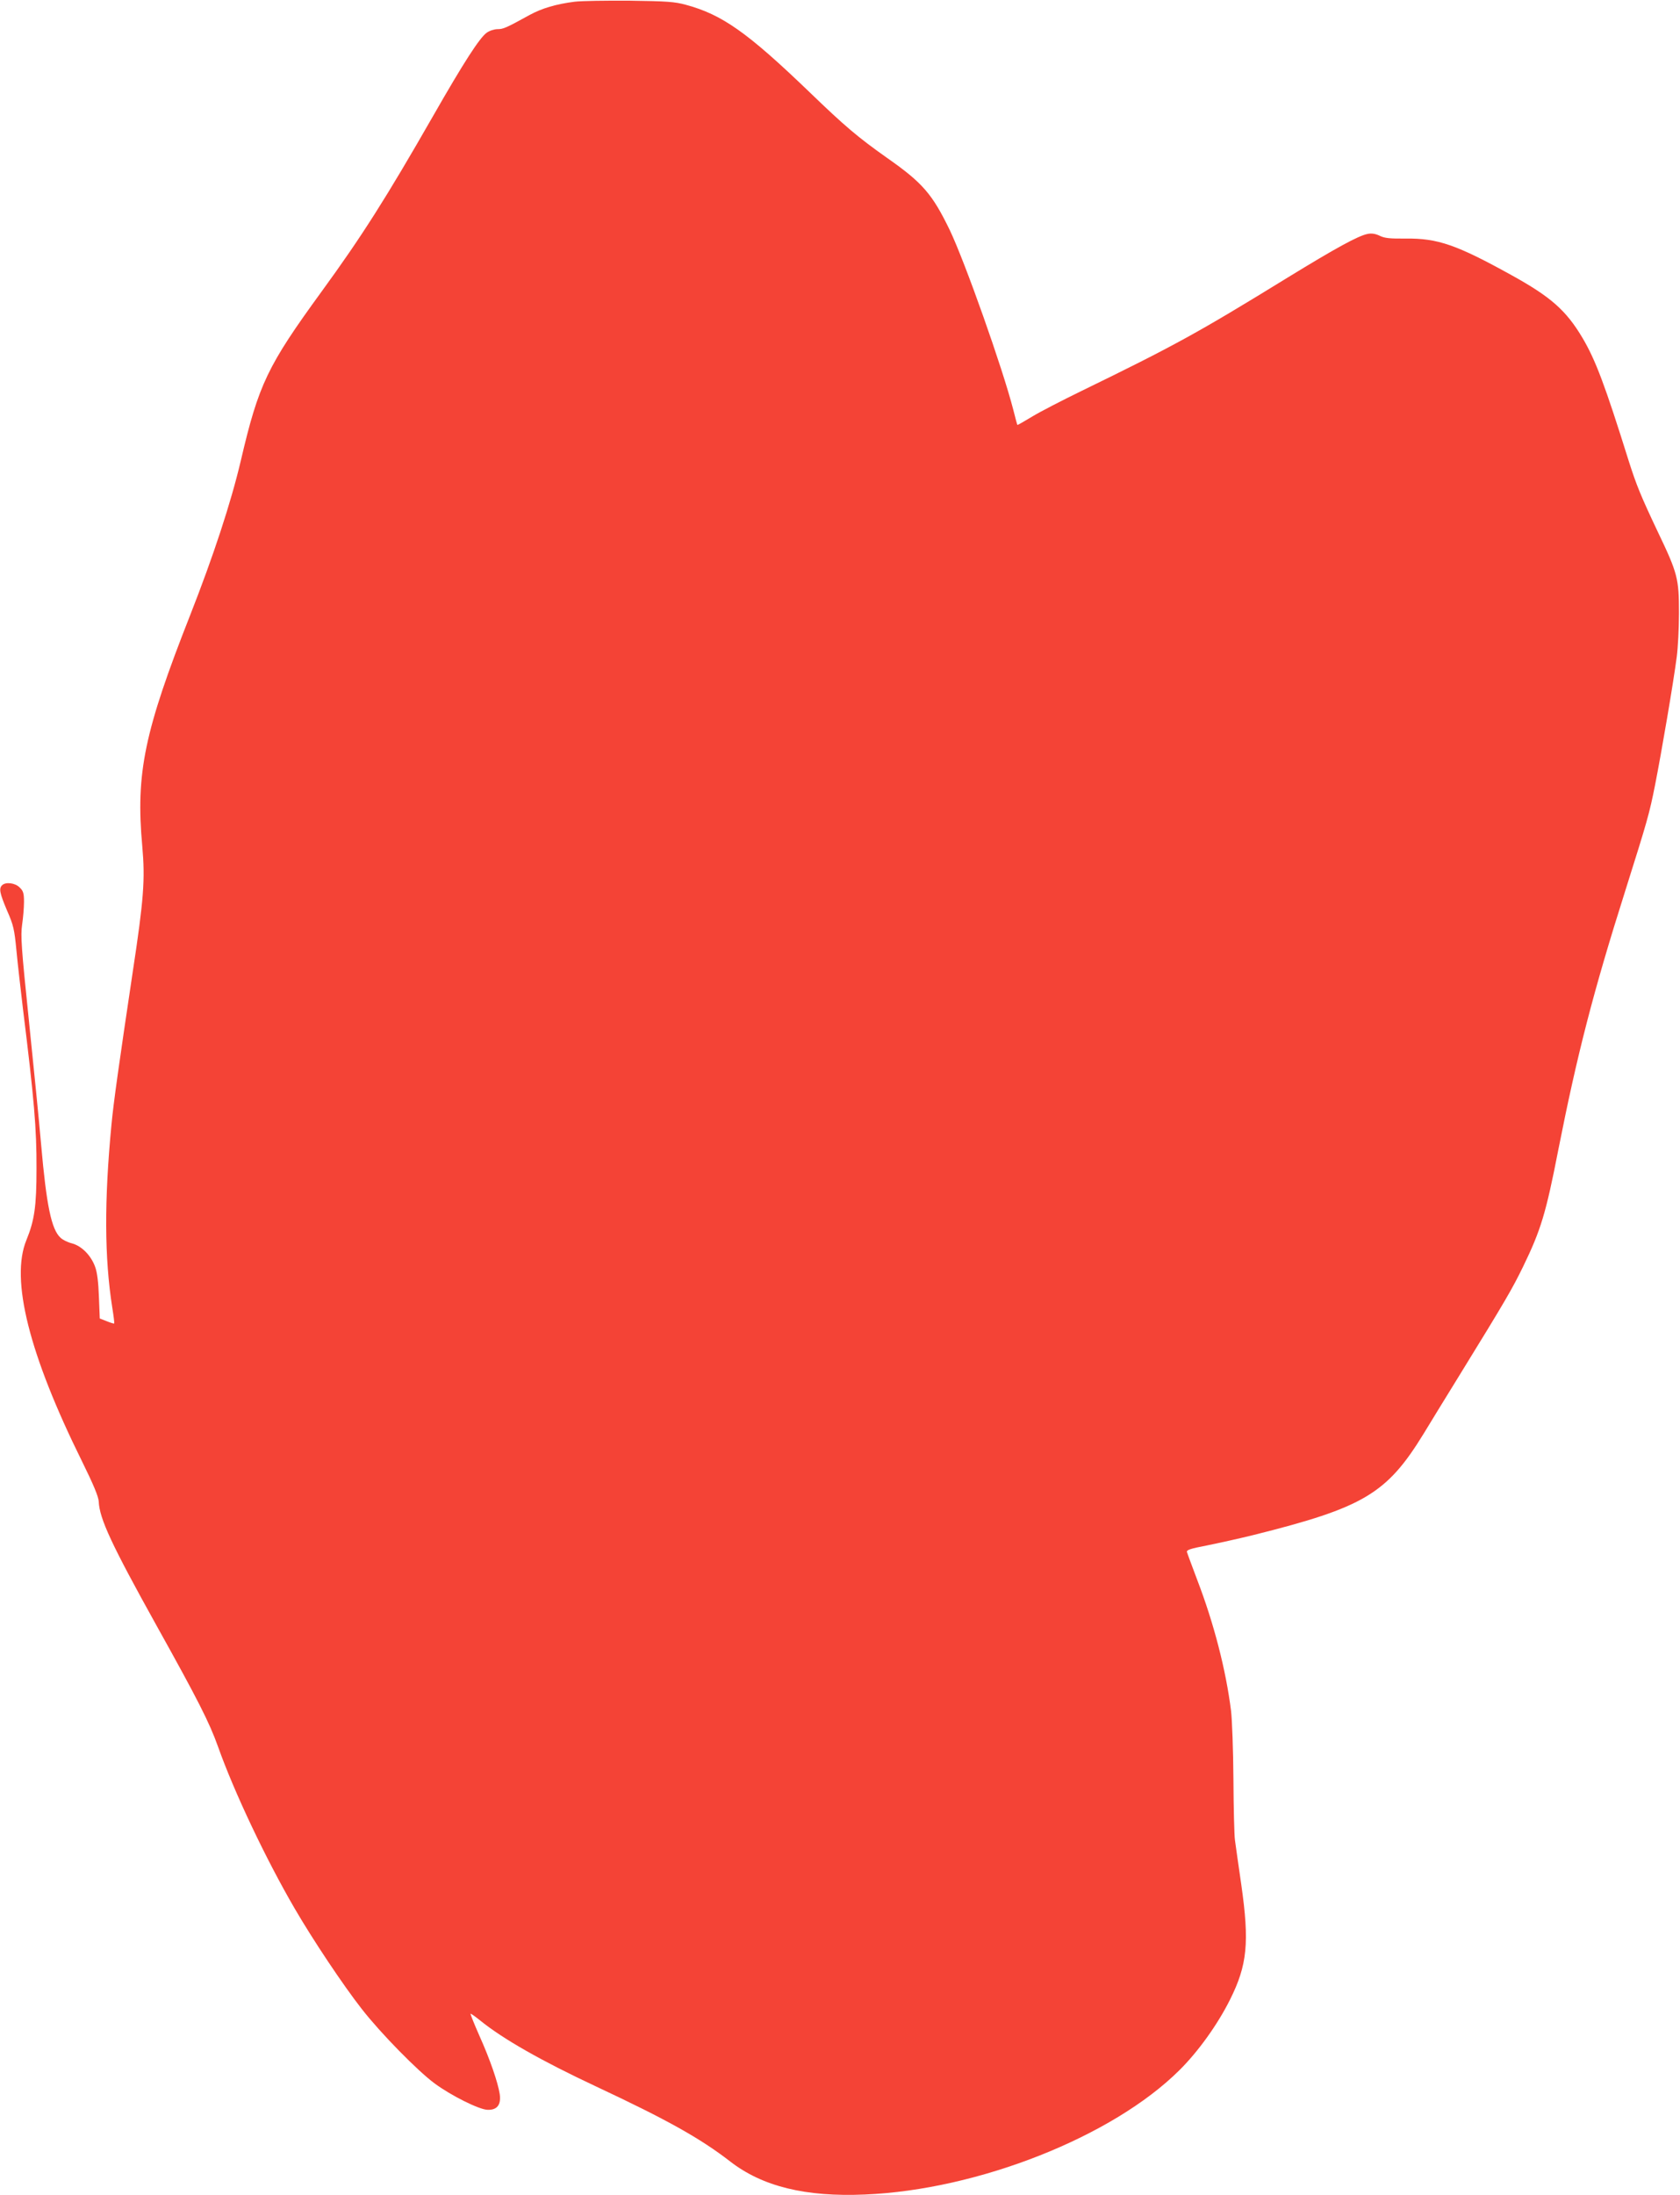
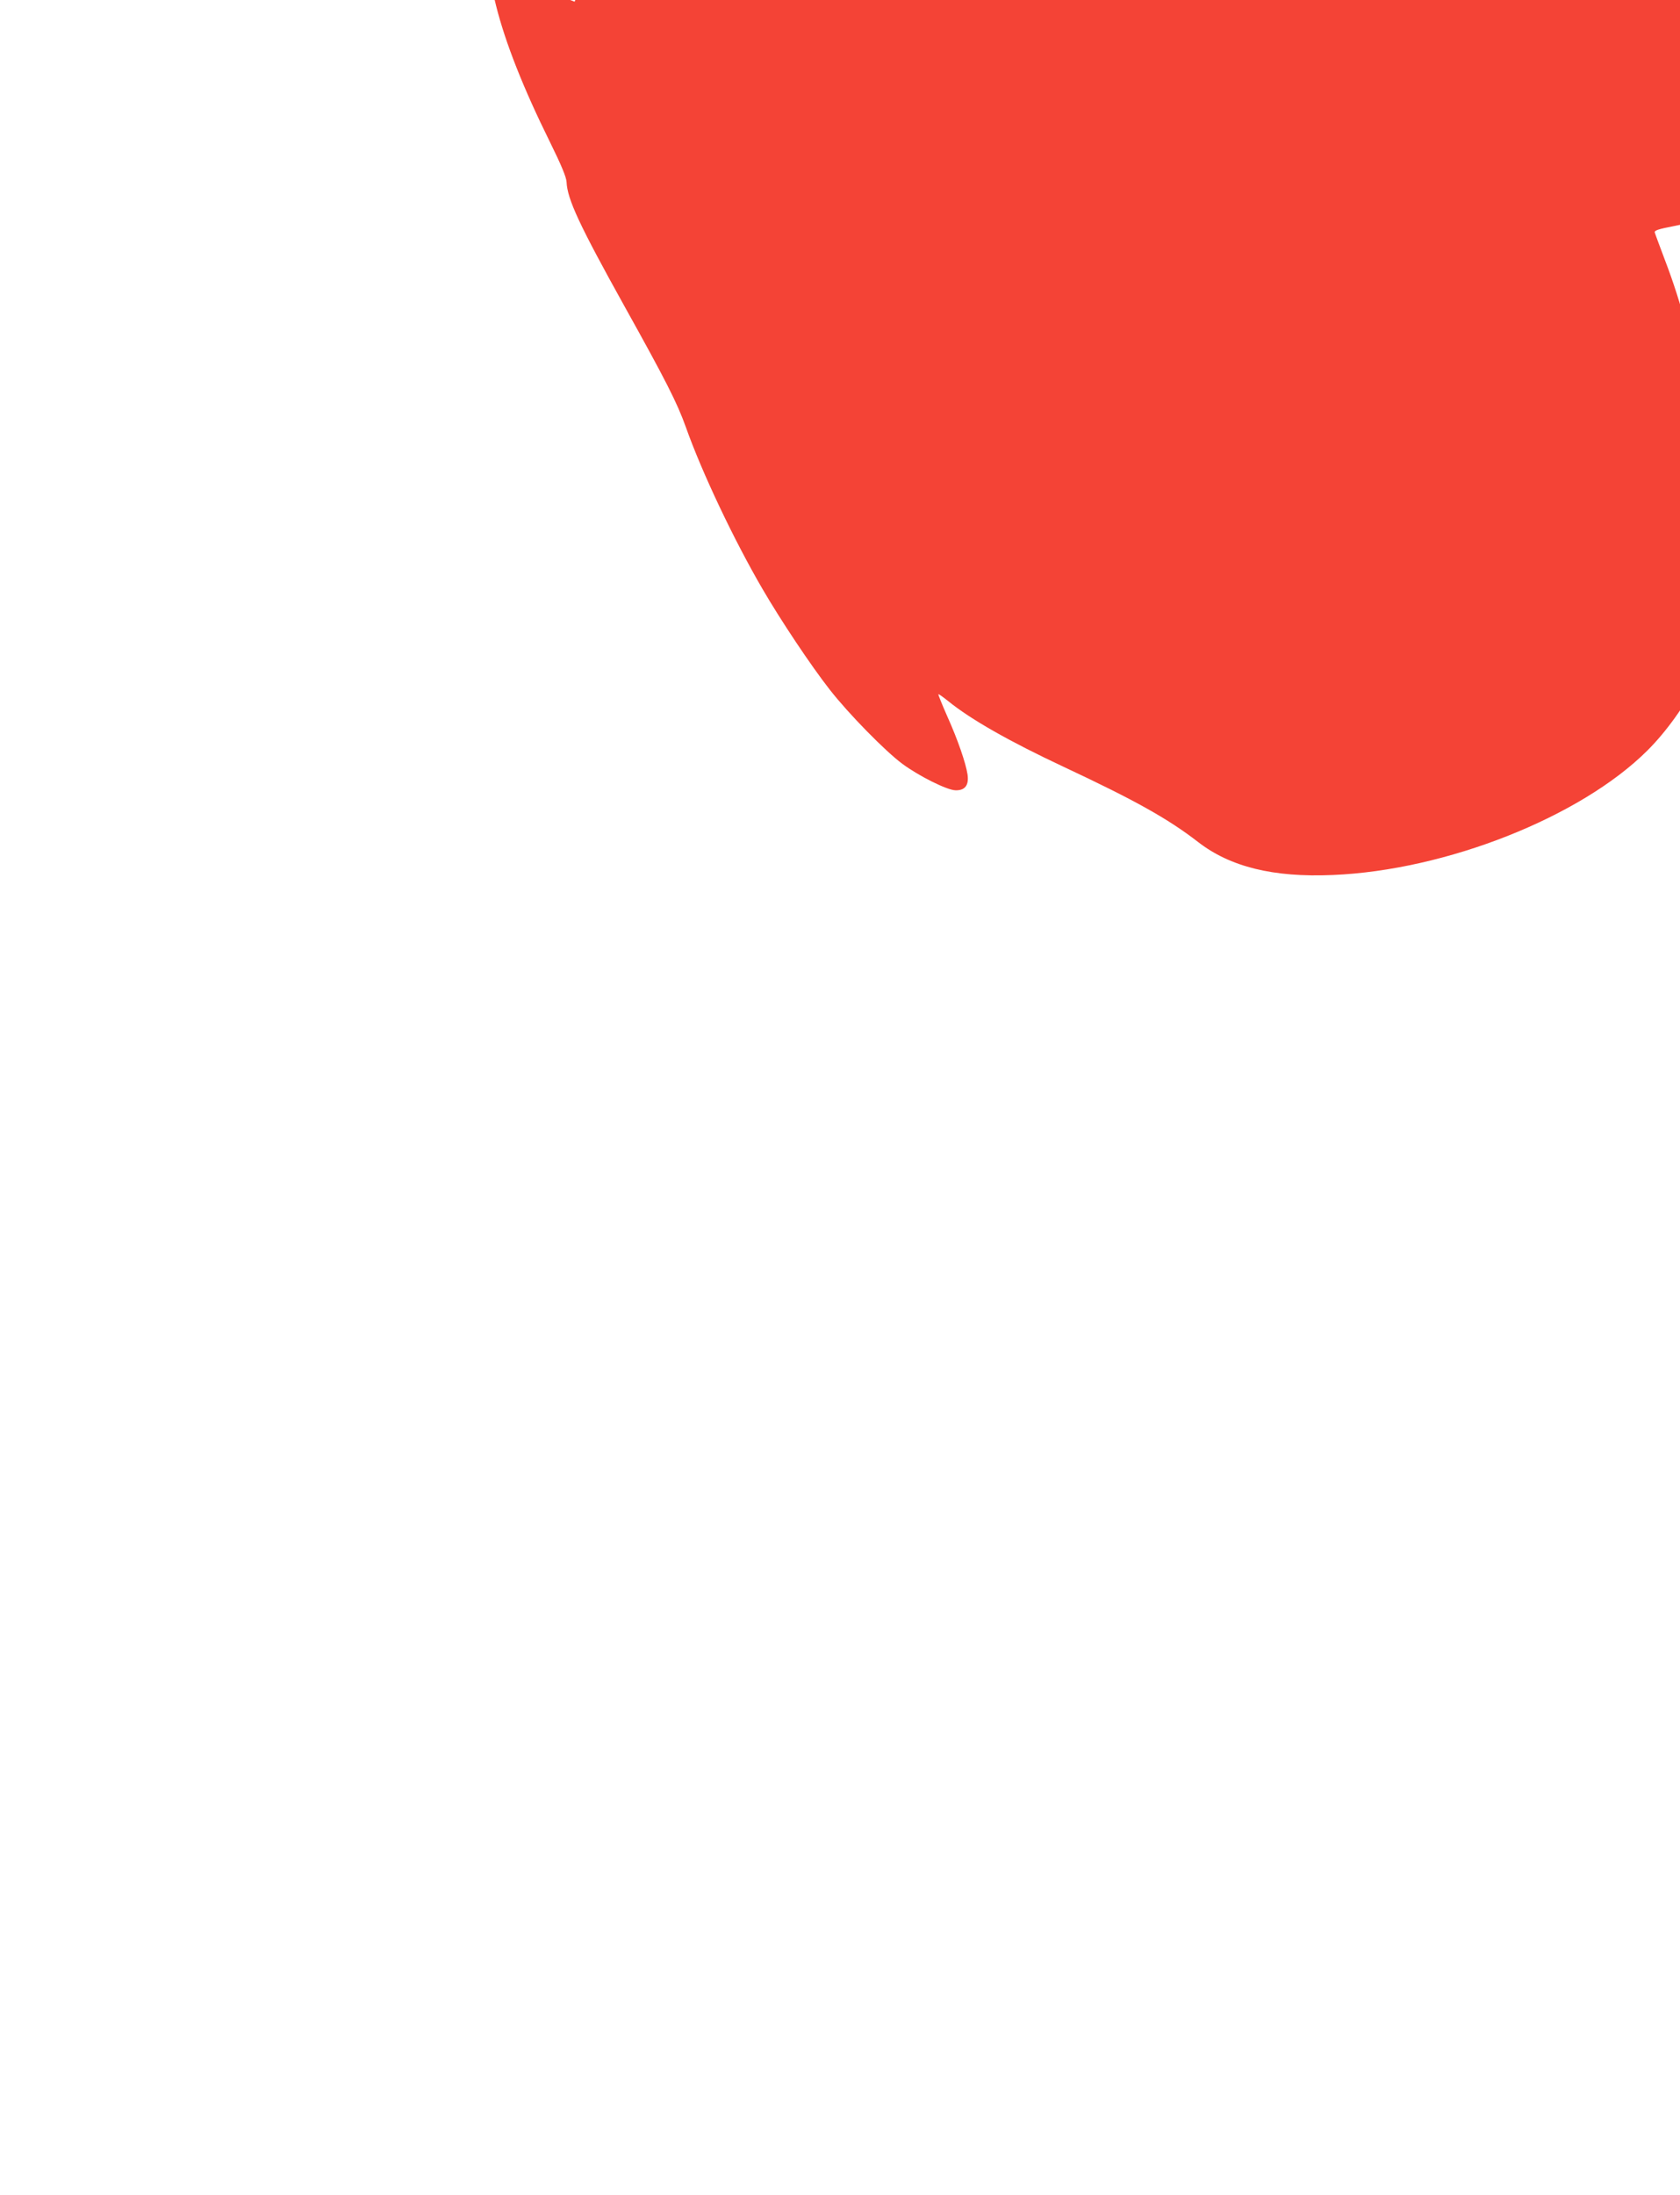
<svg xmlns="http://www.w3.org/2000/svg" version="1.0" width="980pt" height="1280pt" viewBox="0 0 980 1280" preserveAspectRatio="xMidYMid meet">
  <g transform="translate(0,1280) scale(0.1,-0.1)" fill="#f44336" stroke="none">
-     <path d="M3352 12790 c-109 -14 -190 -38 -262 -77 -138 -76 -154 -83 -188 -83 -18 0 -47 -9 -63 -21 -41 -29 -134 -173 -313 -486 -272 -475 -416 -702 -650 -1023 -316 -434 -367 -540 -471 -985 -58 -247 -161 -559 -295 -900 -268 -680 -319 -922 -280 -1350 17 -193 9 -307 -56 -734 -79 -529 -112 -761 -124 -891 -42 -440 -41 -774 5 -1065 8 -49 13 -90 11 -92 -1 -2 -21 4 -43 13 l-41 16 -5 127 c-3 84 -10 142 -22 174 -24 67 -79 122 -135 137 -25 6 -55 21 -67 33 -53 48 -82 188 -113 542 -11 127 -43 451 -71 720 -45 433 -49 499 -40 563 6 40 11 100 11 133 0 50 -4 64 -25 84 -26 27 -82 34 -103 13 -19 -19 -14 -45 29 -147 38 -86 43 -110 55 -234 7 -76 25 -229 38 -340 65 -526 80 -696 79 -932 0 -219 -12 -301 -59 -416 -94 -229 15 -665 324 -1289 69 -140 96 -206 98 -235 4 -100 75 -252 338 -725 240 -431 307 -562 358 -705 94 -265 281 -659 448 -945 104 -179 282 -446 391 -585 110 -141 325 -360 424 -433 96 -71 260 -153 309 -154 56 -2 80 29 71 92 -10 66 -56 201 -119 341 -30 68 -53 125 -51 127 2 2 27 -16 57 -40 132 -107 357 -235 673 -383 416 -195 608 -302 784 -438 188 -146 440 -208 786 -193 660 27 1445 337 1835 725 109 108 222 265 295 411 101 202 114 333 66 670 -17 118 -34 235 -37 260 -4 25 -8 185 -9 355 -1 171 -8 351 -14 400 -30 239 -100 510 -198 765 -30 80 -57 152 -59 160 -4 12 19 20 113 38 65 13 188 40 273 61 645 161 779 240 995 592 31 52 125 204 208 339 273 443 308 504 372 635 103 212 133 310 205 680 110 556 203 919 392 1515 129 409 139 444 173 615 37 188 107 597 126 745 7 52 13 167 13 255 0 201 -7 231 -124 475 -98 207 -124 270 -170 415 -137 438 -193 587 -269 715 -95 160 -185 239 -411 364 -323 179 -433 217 -620 215 -91 -1 -123 2 -151 16 -25 12 -48 16 -71 11 -54 -10 -187 -83 -466 -254 -525 -323 -662 -398 -1202 -661 -113 -55 -243 -122 -289 -150 -46 -28 -85 -50 -86 -49 -2 2 -12 41 -24 88 -62 242 -282 863 -371 1049 -102 210 -158 275 -365 420 -170 120 -248 186 -452 383 -364 350 -511 453 -722 510 -65 18 -112 21 -326 24 -137 1 -283 -1 -323 -6z" />
+     <path d="M3352 12790 l-41 16 -5 127 c-3 84 -10 142 -22 174 -24 67 -79 122 -135 137 -25 6 -55 21 -67 33 -53 48 -82 188 -113 542 -11 127 -43 451 -71 720 -45 433 -49 499 -40 563 6 40 11 100 11 133 0 50 -4 64 -25 84 -26 27 -82 34 -103 13 -19 -19 -14 -45 29 -147 38 -86 43 -110 55 -234 7 -76 25 -229 38 -340 65 -526 80 -696 79 -932 0 -219 -12 -301 -59 -416 -94 -229 15 -665 324 -1289 69 -140 96 -206 98 -235 4 -100 75 -252 338 -725 240 -431 307 -562 358 -705 94 -265 281 -659 448 -945 104 -179 282 -446 391 -585 110 -141 325 -360 424 -433 96 -71 260 -153 309 -154 56 -2 80 29 71 92 -10 66 -56 201 -119 341 -30 68 -53 125 -51 127 2 2 27 -16 57 -40 132 -107 357 -235 673 -383 416 -195 608 -302 784 -438 188 -146 440 -208 786 -193 660 27 1445 337 1835 725 109 108 222 265 295 411 101 202 114 333 66 670 -17 118 -34 235 -37 260 -4 25 -8 185 -9 355 -1 171 -8 351 -14 400 -30 239 -100 510 -198 765 -30 80 -57 152 -59 160 -4 12 19 20 113 38 65 13 188 40 273 61 645 161 779 240 995 592 31 52 125 204 208 339 273 443 308 504 372 635 103 212 133 310 205 680 110 556 203 919 392 1515 129 409 139 444 173 615 37 188 107 597 126 745 7 52 13 167 13 255 0 201 -7 231 -124 475 -98 207 -124 270 -170 415 -137 438 -193 587 -269 715 -95 160 -185 239 -411 364 -323 179 -433 217 -620 215 -91 -1 -123 2 -151 16 -25 12 -48 16 -71 11 -54 -10 -187 -83 -466 -254 -525 -323 -662 -398 -1202 -661 -113 -55 -243 -122 -289 -150 -46 -28 -85 -50 -86 -49 -2 2 -12 41 -24 88 -62 242 -282 863 -371 1049 -102 210 -158 275 -365 420 -170 120 -248 186 -452 383 -364 350 -511 453 -722 510 -65 18 -112 21 -326 24 -137 1 -283 -1 -323 -6z" />
  </g>
</svg>